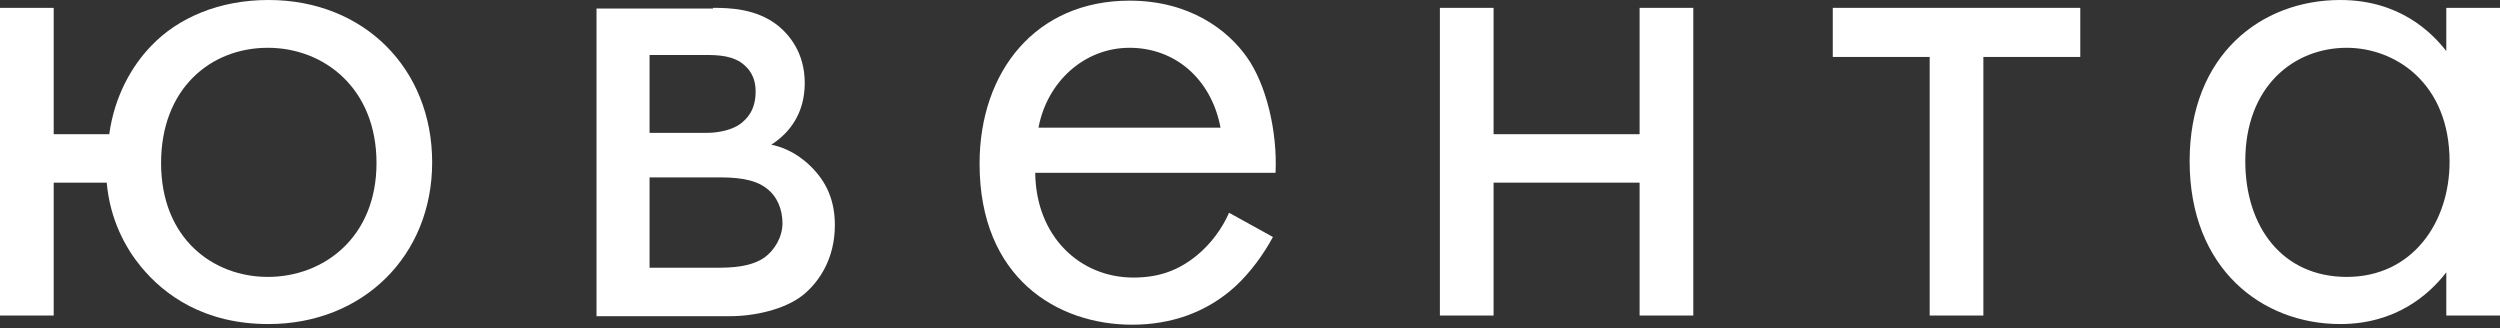
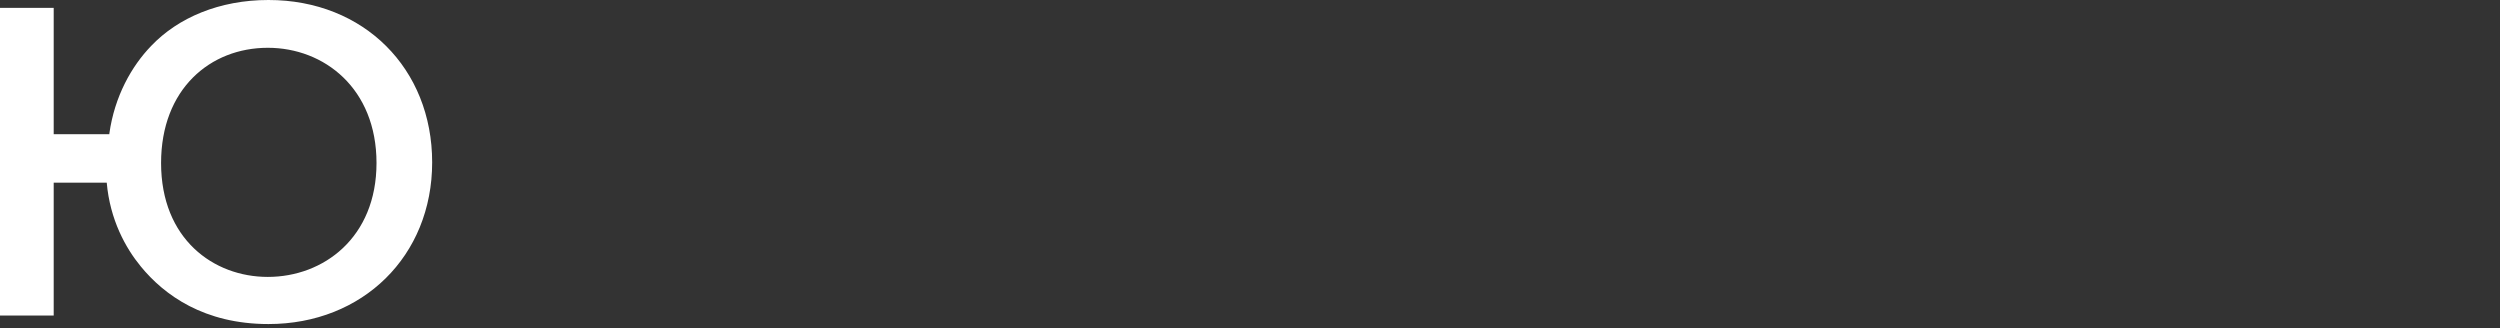
<svg xmlns="http://www.w3.org/2000/svg" width="632" height="83" viewBox="0 0 632 83" fill="none">
  <rect x="0" y="0" width="632" height="83" fill="#333333" stroke="none" />
  <path d="M27.644 33.76C28.968 24.327 33.272 16.715 38.238 11.585C45.025 4.468 55.453 0 67.868 0C92.036 0 109.251 17.377 109.251 41.042C109.251 64.707 91.705 81.919 67.868 81.919C51.646 81.919 41.548 74.637 35.589 67.355C31.782 62.722 27.809 55.605 26.982 46.172H13.574V79.767H0V1.986H13.574V33.926H27.644V33.76ZM40.721 41.208C40.721 60.405 53.963 70.003 67.703 70.003C81.773 70.003 95.181 60.074 95.181 41.208C95.181 22.341 81.938 12.081 67.703 12.081C53.136 12.081 40.721 22.507 40.721 41.208Z" fill="white" />
-   <path d="M180.264 1.985C184.402 1.985 191.189 2.15 196.651 6.453C199.465 8.77 203.438 13.238 203.438 21.016C203.438 28.629 199.631 33.594 194.996 36.572C197.313 37.069 200.955 38.227 204.762 41.868C209.066 46.006 211.052 50.805 211.052 56.928C211.052 65.203 207.245 71.16 202.941 74.636C198.306 78.277 190.692 79.931 184.567 79.931H150.799V2.15H180.264V1.985ZM178.608 33.594C179.932 33.594 184.236 33.428 187.216 31.277C188.706 30.118 191.023 27.967 191.023 23.168C191.023 19.361 189.368 17.21 187.216 15.72C184.071 13.735 180.429 13.9 176.291 13.9H164.207V33.594H178.608ZM181.091 67.685C184.898 67.685 189.864 67.52 193.341 65.037C195.823 63.217 197.81 59.907 197.81 56.432C197.81 52.956 196.486 49.646 193.837 47.66C190.526 45.013 185.395 44.847 181.588 44.847H164.207V67.685H181.091Z" fill="white" />
-   <path d="M321.794 59.908C319.476 64.21 316.165 68.844 312.193 72.485C305.075 78.939 296.136 82.084 286.204 82.084C267.334 82.084 247.635 70.334 247.635 41.372C247.635 18.038 261.871 0.165 285.542 0.165C300.771 0.165 310.372 7.612 315.172 14.397C320.138 21.348 322.952 33.263 322.456 43.689H261.705C261.871 59.742 272.962 70.168 286.535 70.168C292.991 70.168 297.957 68.348 302.592 64.541C306.234 61.562 309.048 57.591 310.703 53.784L321.794 59.908ZM308.551 32.27C306.234 20.024 297.129 12.08 285.542 12.08C274.12 12.08 264.685 20.686 262.533 32.27H308.551Z" fill="white" />
-   <path d="M364.003 1.985H377.577V33.925H414.491V1.985H428.064V79.766H414.491V46.171H377.577V79.766H364.003V1.985Z" fill="white" />
-   <path d="M501.396 14.397V79.766H487.822V14.397H463.323V1.985H525.894V14.397H501.396Z" fill="white" />
-   <path d="M618.426 1.986H632V79.767H618.426V68.845C613.957 74.637 605.515 81.919 591.61 81.919C571.912 81.919 553.538 68.017 553.538 40.711C553.538 13.901 571.581 -9.15527e-05 591.61 -9.15527e-05C606.673 -9.15527e-05 614.784 8.275 618.426 12.908V1.986ZM567.608 40.711C567.608 57.426 577.043 70.003 593.265 70.003C609.818 70.003 619.254 56.267 619.254 40.877C619.254 20.852 605.349 12.081 593.265 12.081C579.857 12.081 567.608 21.845 567.608 40.711Z" fill="white" />
</svg>